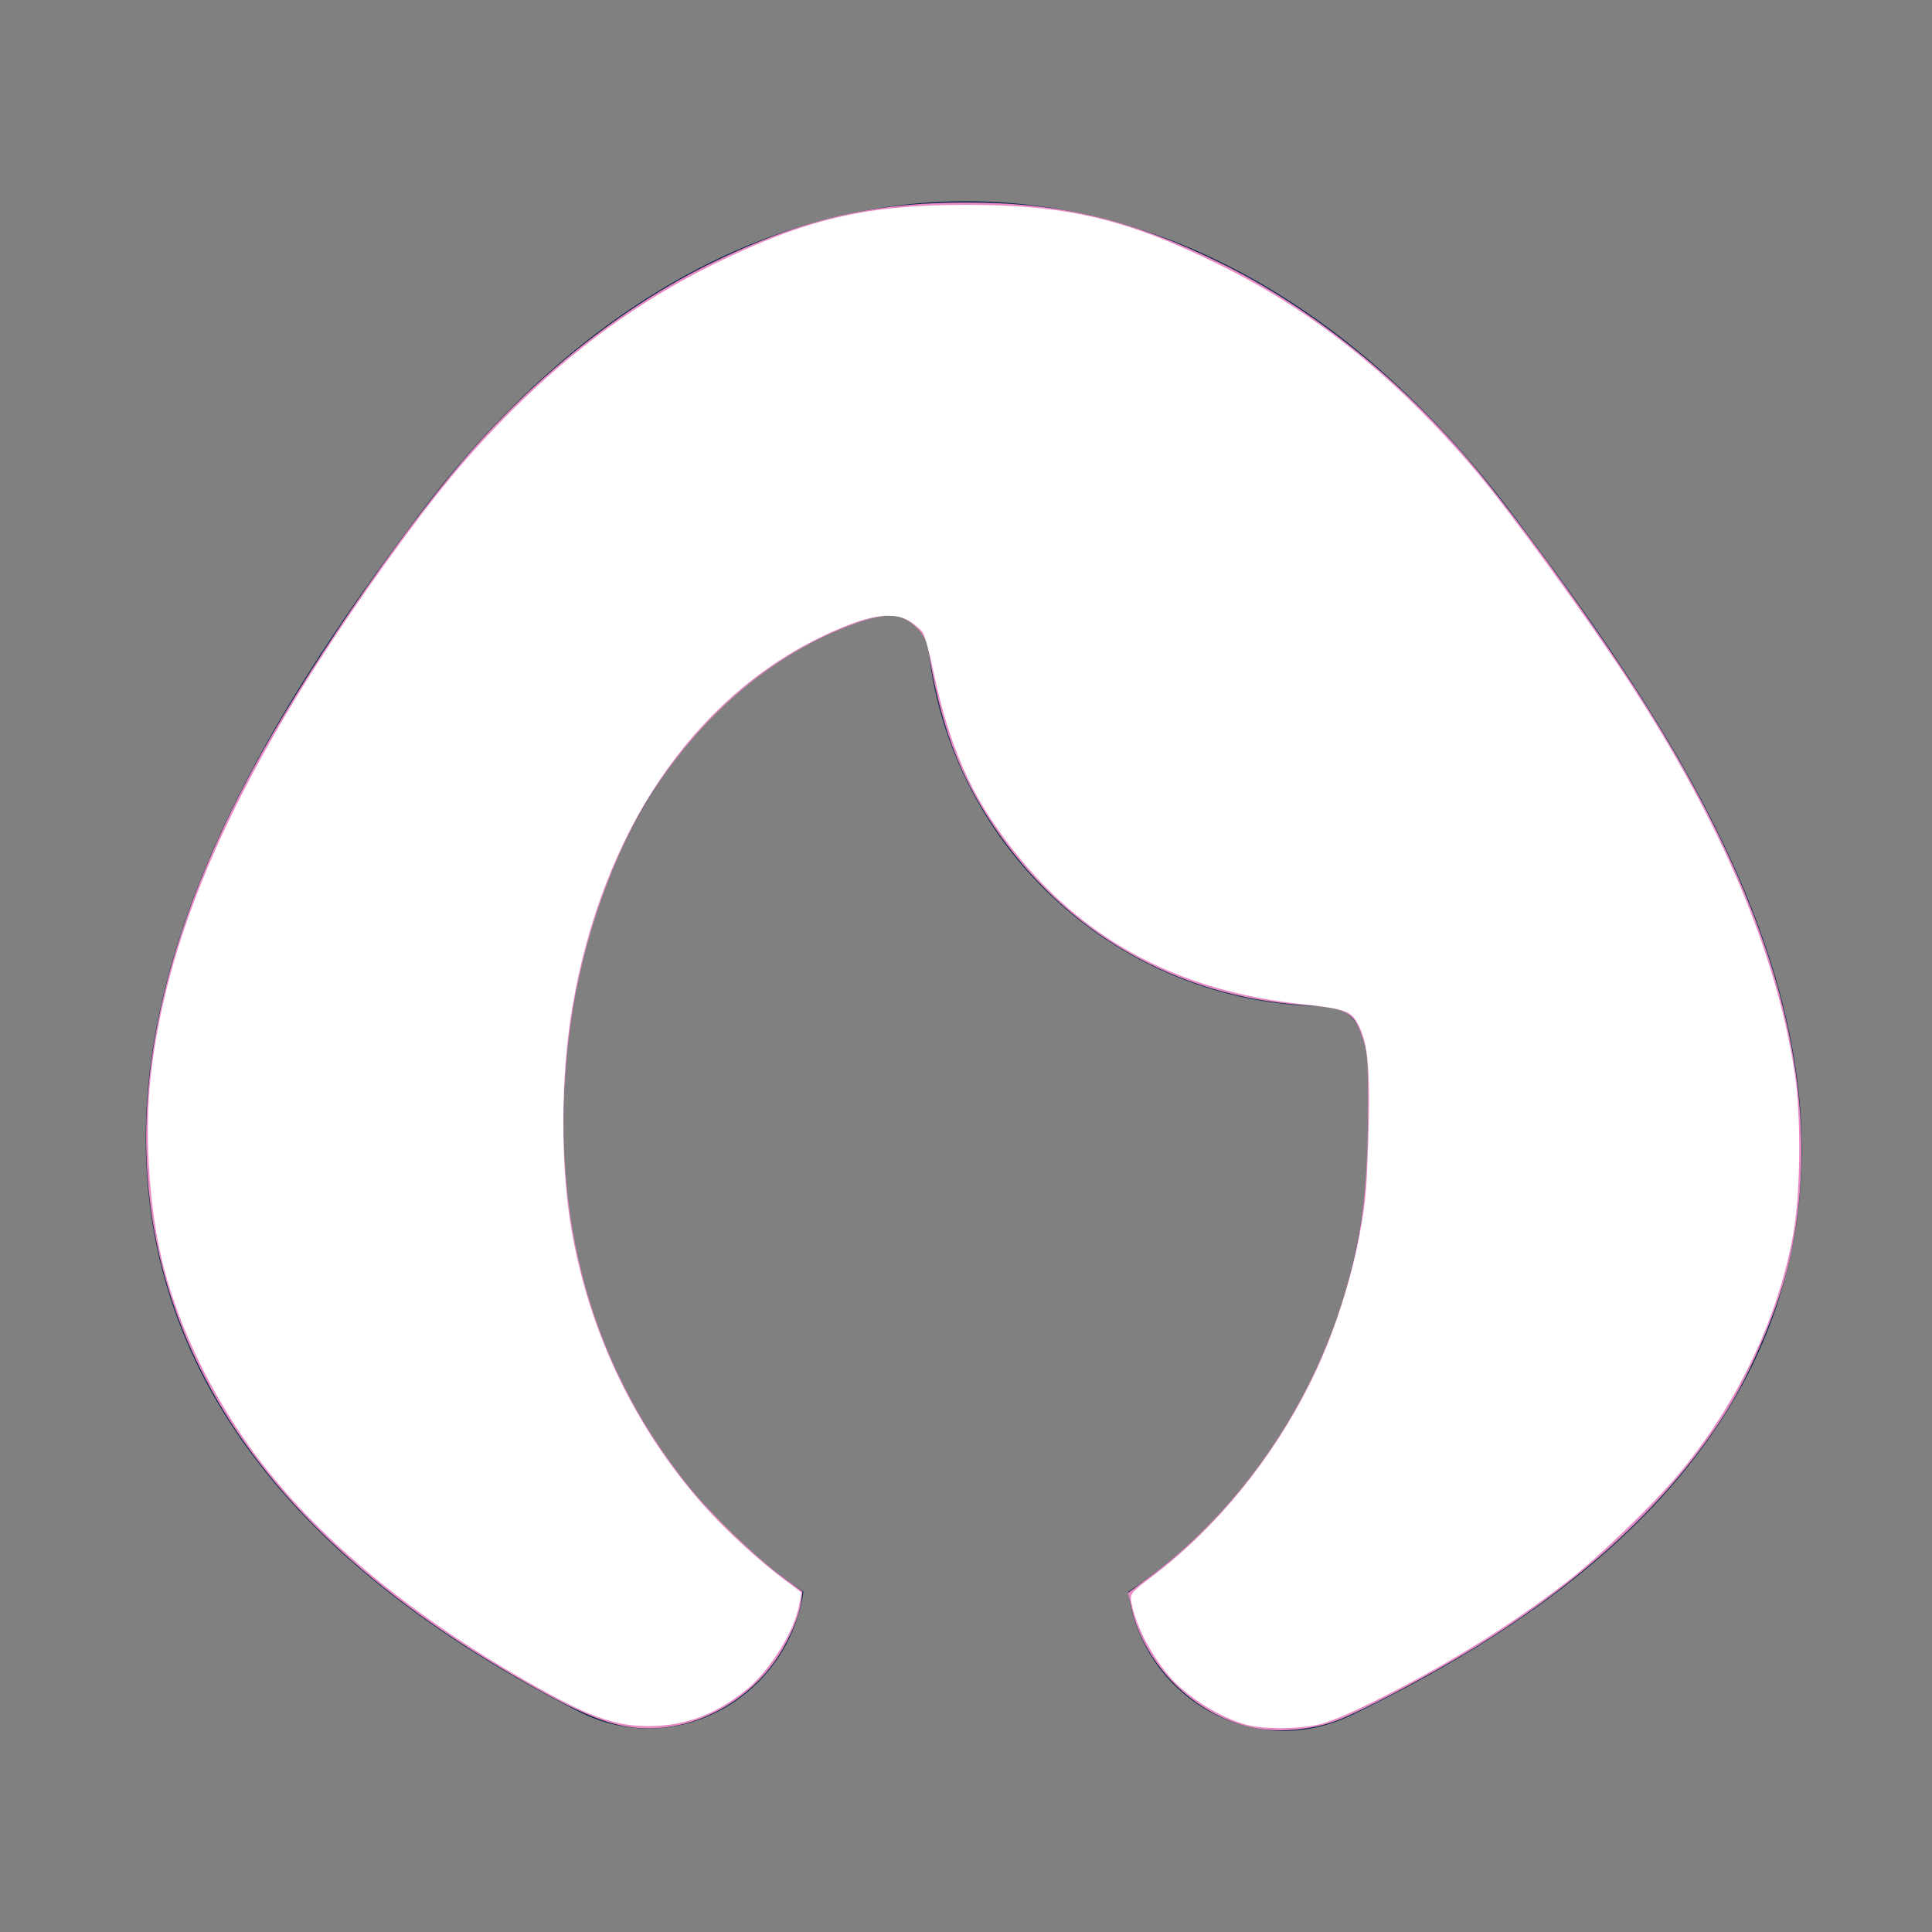
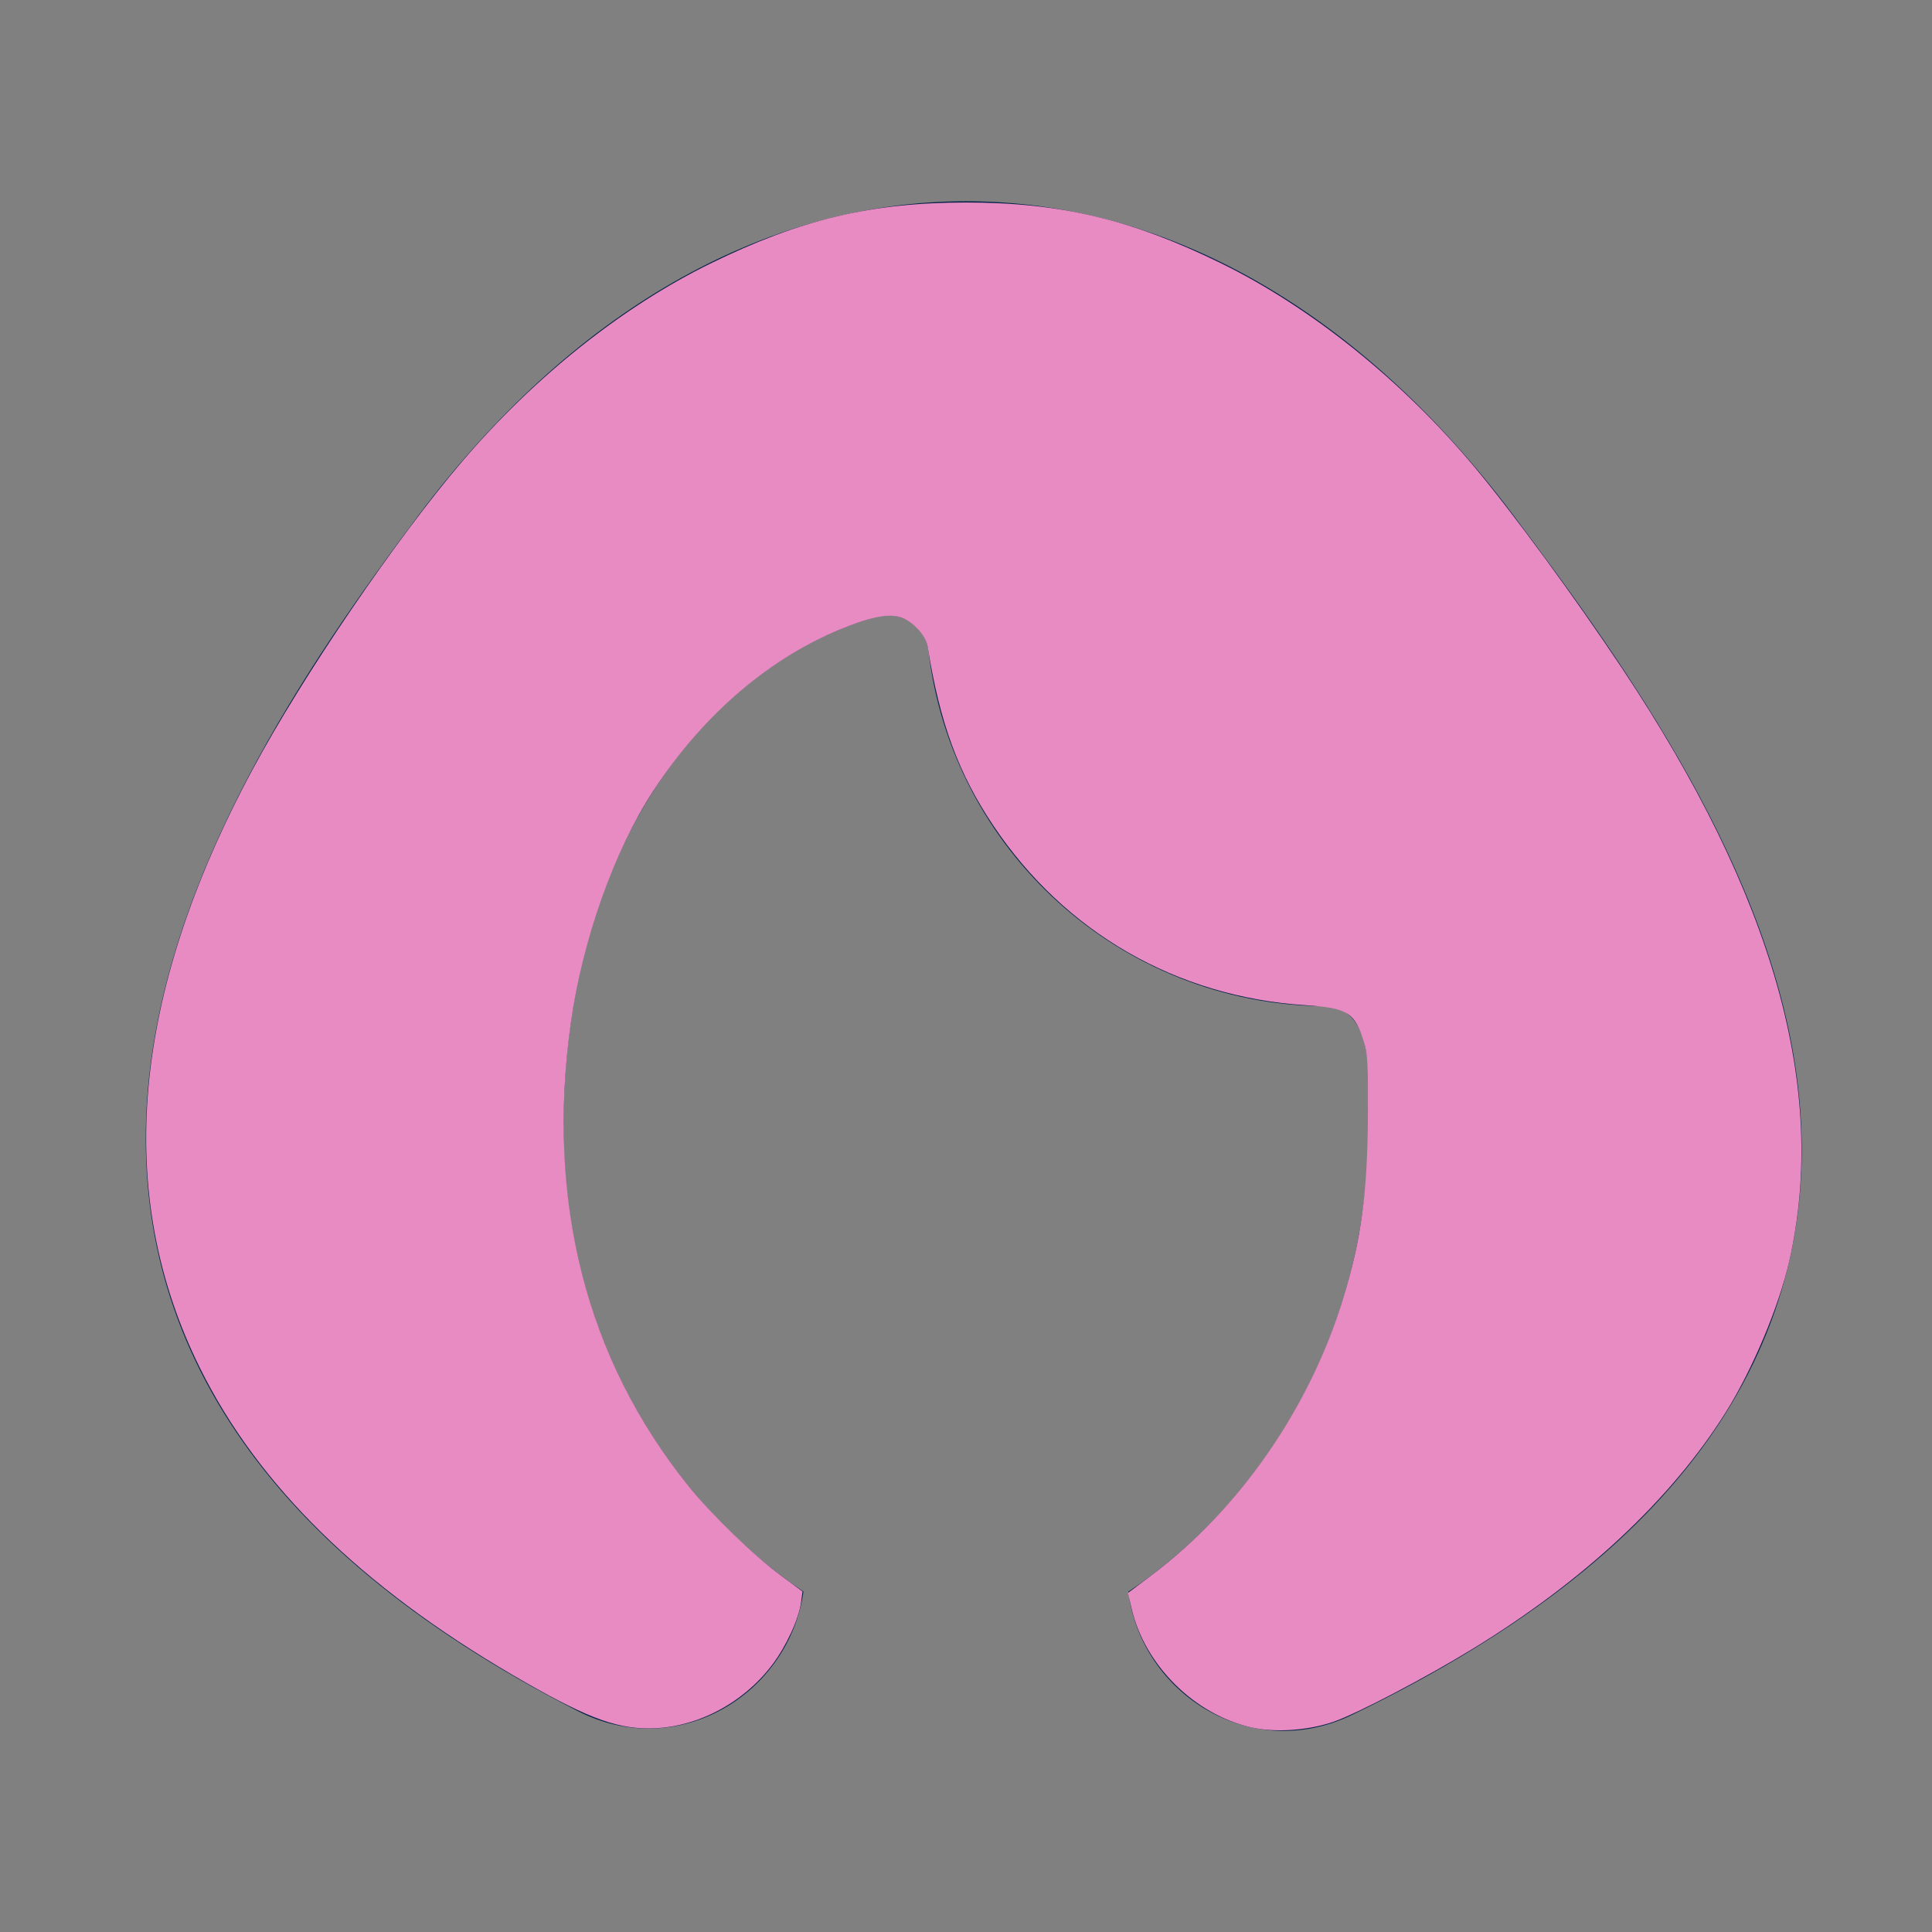
<svg xmlns="http://www.w3.org/2000/svg" xmlns:ns1="http://sodipodi.sourceforge.net/DTD/sodipodi-0.dtd" xmlns:ns2="http://www.inkscape.org/namespaces/inkscape" width="800px" height="800px" viewBox="0 0 24 24" id="svg1" ns1:docname="hair-white.svg" ns2:version="1.4 (86a8ad7, 2024-10-11)">
  <rect x="0" y="0" width="24" height="24" fill="#808080" stroke="none" />
  <defs id="defs1" />
  <title id="title1">hair_2_fill</title>
  <g id="页面-1" stroke="none" stroke-width="1" fill="none" fill-rule="evenodd">
    <g id="Part" transform="translate(-288, -48)" fill-rule="nonzero">
      <g id="hair_2_fill" transform="translate(288, 48)">
-         <path d="M24,0 L24,24 L0,24 L0,0 L24,0 Z M12.593,23.258 L12.582,23.26 L12.511,23.295 L12.492,23.299 L12.492,23.299 L12.477,23.295 L12.406,23.26 C12.396,23.256 12.387,23.259 12.382,23.265 L12.378,23.276 L12.361,23.703 L12.366,23.723 L12.377,23.736 L12.48,23.81 L12.495,23.814 L12.495,23.814 L12.507,23.81 L12.611,23.736 L12.623,23.72 L12.623,23.72 L12.627,23.703 L12.61,23.276 C12.608,23.266 12.601,23.259 12.593,23.258 L12.593,23.258 Z M12.858,23.145 L12.845,23.147 L12.66,23.24 L12.65,23.25 L12.65,23.25 L12.647,23.261 L12.665,23.691 L12.67,23.703 L12.67,23.703 L12.678,23.71 L12.879,23.803 C12.891,23.807 12.902,23.803 12.908,23.795 L12.912,23.781 L12.878,23.167 C12.875,23.155 12.867,23.147 12.858,23.145 L12.858,23.145 Z M12.143,23.147 C12.133,23.142 12.122,23.145 12.116,23.153 L12.11,23.167 L12.076,23.781 C12.075,23.793 12.083,23.802 12.093,23.805 L12.108,23.803 L12.309,23.71 L12.319,23.702 L12.319,23.702 L12.323,23.691 L12.34,23.261 L12.337,23.249 L12.337,23.249 L12.328,23.24 L12.143,23.147 Z" id="MingCute" fill-rule="nonzero" />
        <path d="M18.8,6.4 C16.916,3.888 14.521,2.5 12,2.5 C9.479,2.5 7.084,3.888 5.2,6.4 C3.783,8.289 2.074,10.841 1.838,13.524 C1.717,14.908 1.985,16.325 2.857,17.673 C3.718,19.006 5.125,20.205 7.172,21.253 C8.431,21.899 9.803,21.034 9.981,19.771 C9.577,19.502 9.181,19.165 8.819,18.77 C7.806,17.665 7,16.047 7,14 C7,10.572 8.77,8.265 10.899,7.656 C11.181,7.576 11.499,7.788 11.533,8.08 C11.818,10.552 13.907,12.475 16.45,12.5 C17.124,12.506 17,13.561 17,14 C17,16.047 16.194,17.665 15.181,18.77 C14.818,19.166 14.42,19.504 14.016,19.773 C14.176,21.041 15.534,21.912 16.794,21.304 C18.959,20.26 20.438,19.061 21.332,17.719 C22.239,16.357 22.495,14.922 22.339,13.525 C22.039,10.834 20.201,8.268 18.8,6.4 Z" id="路径" fill="#09244B" />
      </g>
    </g>
  </g>
-   <path style="fill:#e88bc2;stroke:#e88bc2;stroke-width:0.982" d="m 518.191,714.791 c -23.362,-5.323 -43.72,-25.549 -49.152,-48.836 l -1.431,-6.134 9.344,-7.023 c 36.716,-27.598 65.594,-69.176 79.553,-114.54 7.631,-24.8 10.255,-44.151 10.415,-76.795 0.103,-21.024 -0.127,-25.084 -1.709,-30.214 -3.816,-12.369 -6.977,-14.358 -24.659,-15.511 -53.13,-3.465 -99.228,-29.981 -128.78,-74.077 -14.444,-21.553 -22.129,-42.449 -27.133,-73.777 -0.717,-4.488 -5.11,-9.775 -10.083,-12.135 -5.117,-2.428 -11.749,-1.504 -24.234,3.378 -31.282,12.231 -59.123,35.851 -80.162,68.01 -16.338,24.973 -29.404,61.664 -34.248,96.172 -10.384,73.972 6.248,139.484 48.838,192.371 9.782,12.147 26.791,28.615 38.417,37.195 l 8.612,6.356 -0.571,4.248 c -0.905,6.728 -6.082,17.95 -11.746,25.462 -12.224,16.211 -31.674,26.265 -50.811,26.265 -14.212,0 -26.862,-4.966 -56.01,-21.986 C 149.921,656.599 107.363,614.861 83.3,566.375 47.542,494.328 54.787,412.299 105.187,318.546 125.938,279.944 164.468,223.355 191.807,191.326 221.605,156.416 257.99,127.421 294.424,109.551 331.5,91.366 360.901,84.347 400,84.347 c 39.099,0 68.5,7.019 105.576,25.204 37.159,18.226 74.875,48.578 104.695,84.254 15.906,19.03 41.737,54.278 61.023,83.27 62.714,94.278 85.182,173.817 69.165,244.857 -4.202,18.638 -15.259,45.015 -26.181,62.454 -22.593,36.075 -58.37,69.531 -104.76,97.965 -19.5,11.952 -47.854,26.81 -57.522,30.142 -10.442,3.599 -24.037,4.523 -33.806,2.297 z" id="path1" transform="scale(0.03)" />
-   <path style="fill:#ffffff;stroke:#ffffff;stroke-width:0.982" d="m 516.257,713.716 c -11.288,-3.04 -25.186,-11.93 -32.384,-20.715 -7.454,-9.097 -13.266,-20.597 -14.859,-29.402 -0.642,-3.55 -0.609,-3.59 8.895,-10.828 26.36,-20.075 49.508,-48.571 65.263,-80.343 12.884,-25.982 22.189,-59.994 23.307,-85.192 1.749,-39.436 1.071,-53.267 -3.04,-62.012 -3.324,-7.072 -5.215,-7.834 -24.654,-9.946 -56.155,-6.101 -97.59,-30.749 -127.843,-76.049 -11.051,-16.547 -18.655,-35.943 -23.811,-60.74 -1.643,-7.9 -3.721,-15.483 -4.617,-16.852 -0.897,-1.368 -3.54,-3.607 -5.874,-4.975 -7.357,-4.312 -18.037,-2.407 -36.615,6.53 -53.697,25.832 -91.28,81.697 -103.537,153.902 -4.791,28.226 -4.973,64.763 -0.456,91.455 7.394,43.692 27.174,84.525 56.64,116.93 8.551,9.404 21.577,21.302 31.491,28.763 l 7.192,5.413 -0.882,4.744 c -2.081,11.19 -12.485,27.659 -22.389,35.441 -12.711,9.988 -24.899,14.409 -39.722,14.409 -13.897,0 -24.855,-4.03 -49.775,-18.305 C 173.144,669.916 137.514,641.112 112.302,610.027 90.451,583.084 73.697,549.472 66.91,518.959 61.974,496.77 60.41,468.05 62.915,445.601 69.863,383.319 100.326,316.835 160.173,233.335 c 20.495,-28.594 34.147,-45.071 52.486,-63.347 25.414,-25.326 53.043,-45.343 82.756,-59.959 C 333.92,91.089 358.415,85.303 400,85.325 c 41.898,0.022 65.965,5.707 104.585,24.704 39.244,19.304 73.592,46.897 106.134,85.262 13.712,16.166 45.672,60.08 63.13,86.741 38.35,58.569 61.102,112.201 68.757,162.082 2.764,18.008 2.533,49.246 -0.491,66.419 -6.151,34.93 -23.164,70.643 -47.461,99.628 -10.497,12.522 -33.033,34.254 -45.877,44.239 -23.202,18.037 -50.186,34.793 -79.755,49.522 -11.42,5.689 -19.089,8.861 -23.792,9.84 -8.678,1.807 -22.17,1.786 -28.972,-0.046 z" id="path2" transform="scale(0.03)" />
+   <path style="fill:#e88bc2;stroke:#e88bc2;stroke-width:0.982" d="m 518.191,714.791 c -23.362,-5.323 -43.72,-25.549 -49.152,-48.836 l -1.431,-6.134 9.344,-7.023 c 36.716,-27.598 65.594,-69.176 79.553,-114.54 7.631,-24.8 10.255,-44.151 10.415,-76.795 0.103,-21.024 -0.127,-25.084 -1.709,-30.214 -3.816,-12.369 -6.977,-14.358 -24.659,-15.511 -53.13,-3.465 -99.228,-29.981 -128.78,-74.077 -14.444,-21.553 -22.129,-42.449 -27.133,-73.777 -0.717,-4.488 -5.11,-9.775 -10.083,-12.135 -5.117,-2.428 -11.749,-1.504 -24.234,3.378 -31.282,12.231 -59.123,35.851 -80.162,68.01 -16.338,24.973 -29.404,61.664 -34.248,96.172 -10.384,73.972 6.248,139.484 48.838,192.371 9.782,12.147 26.791,28.615 38.417,37.195 l 8.612,6.356 -0.571,4.248 c -0.905,6.728 -6.082,17.95 -11.746,25.462 -12.224,16.211 -31.674,26.265 -50.811,26.265 -14.212,0 -26.862,-4.966 -56.01,-21.986 C 149.921,656.599 107.363,614.861 83.3,566.375 47.542,494.328 54.787,412.299 105.187,318.546 125.938,279.944 164.468,223.355 191.807,191.326 221.605,156.416 257.99,127.421 294.424,109.551 331.5,91.366 360.901,84.347 400,84.347 c 39.099,0 68.5,7.019 105.576,25.204 37.159,18.226 74.875,48.578 104.695,84.254 15.906,19.03 41.737,54.278 61.023,83.27 62.714,94.278 85.182,173.817 69.165,244.857 -4.202,18.638 -15.259,45.015 -26.181,62.454 -22.593,36.075 -58.37,69.531 -104.76,97.965 -19.5,11.952 -47.854,26.81 -57.522,30.142 -10.442,3.599 -24.037,4.523 -33.806,2.297 " id="path1" transform="scale(0.03)" />
</svg>